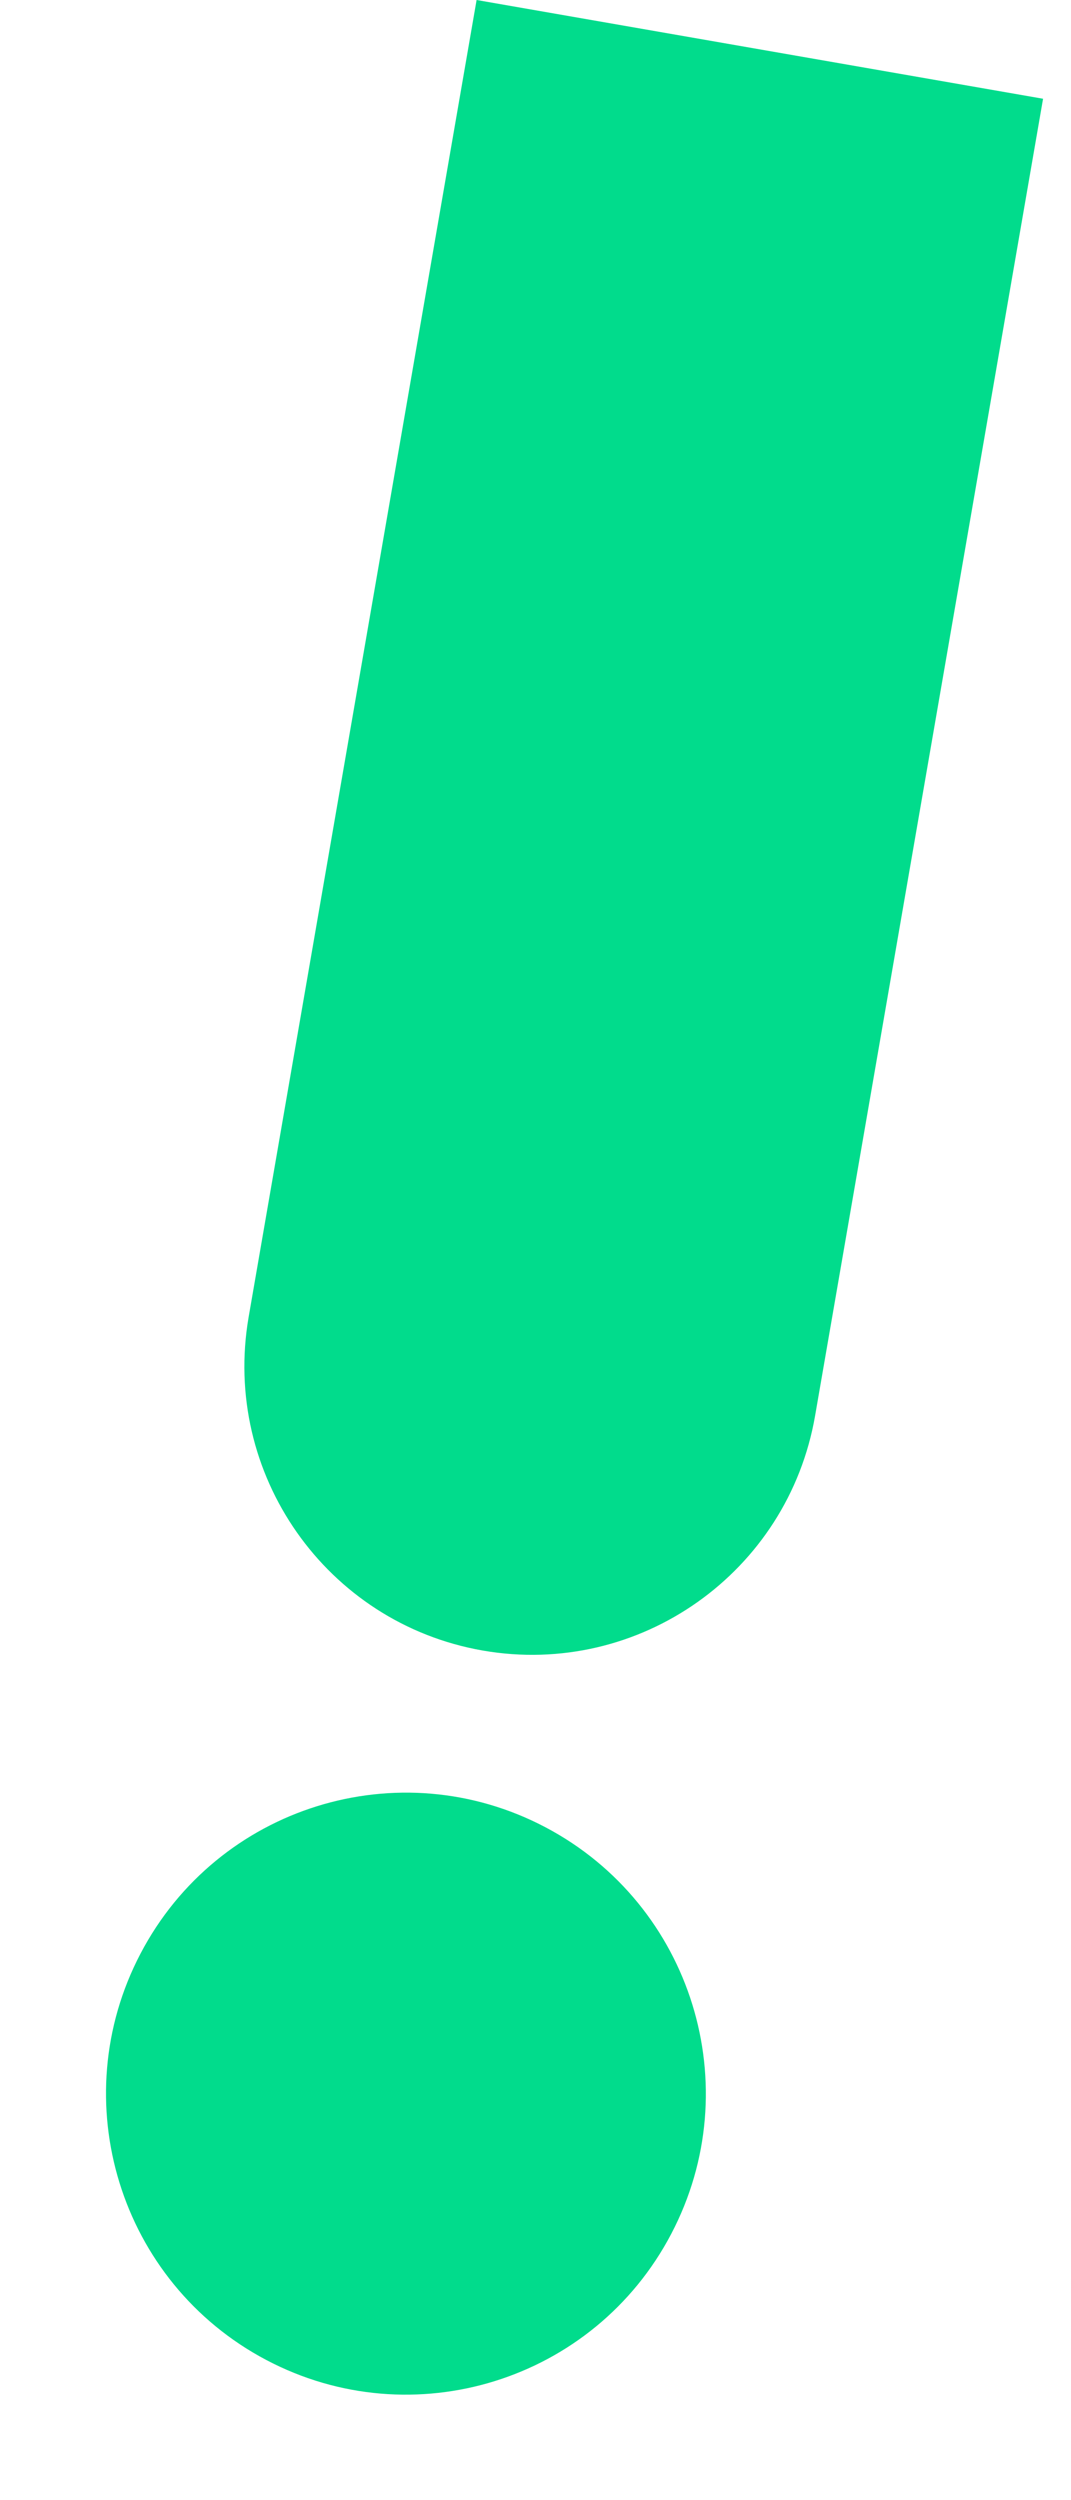
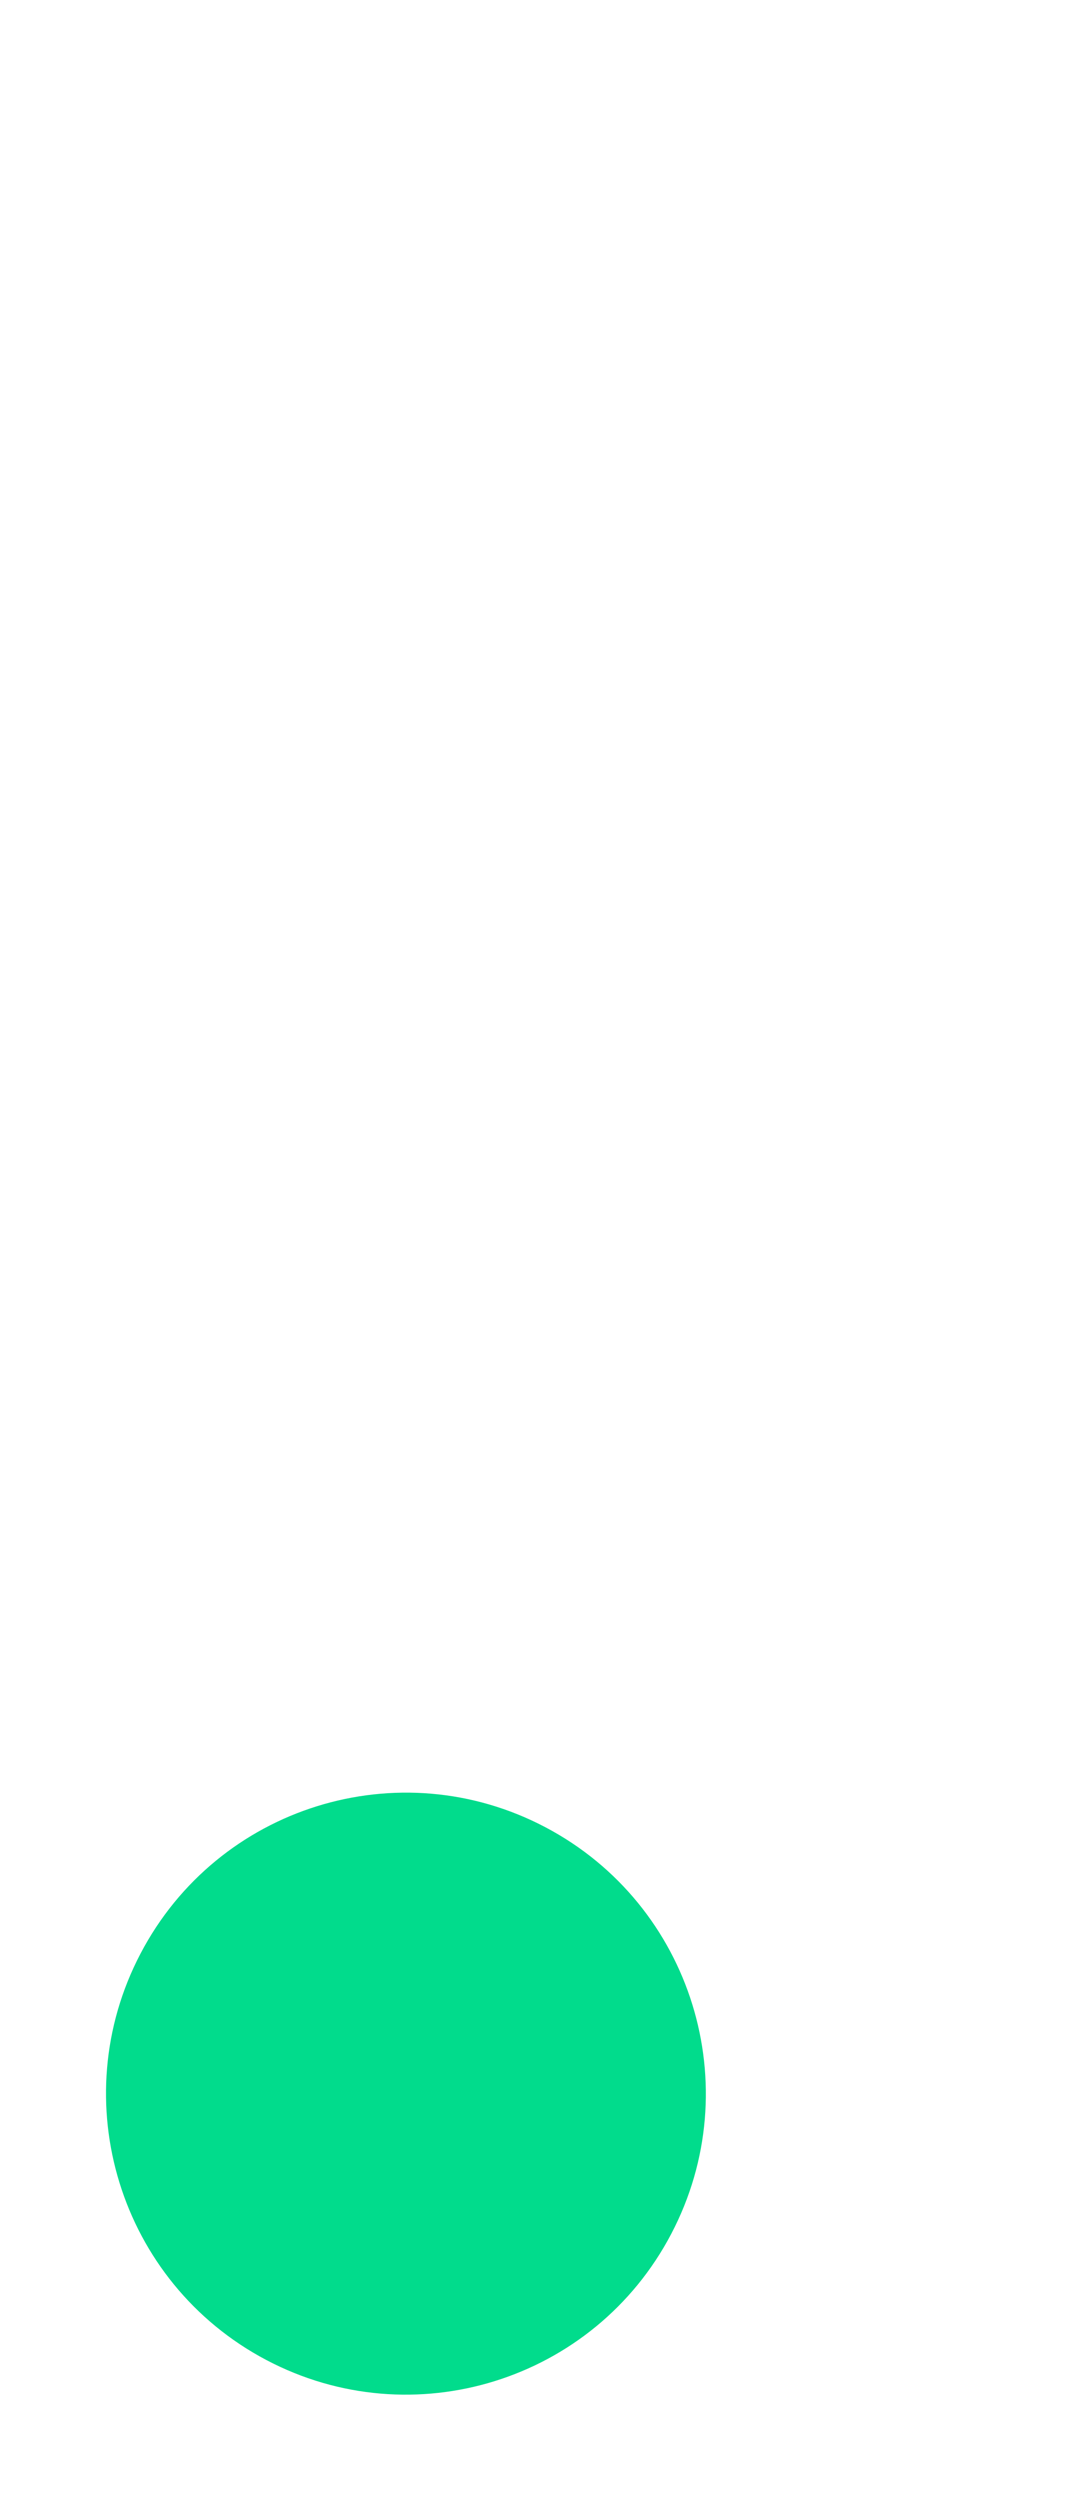
<svg xmlns="http://www.w3.org/2000/svg" width="12" height="28" viewBox="0 0 12 28" fill="none">
-   <path d="M5.409 18.485C3.656 18.179 2.482 16.507 2.786 14.749L5.34 0L11.687 1.106L9.133 15.854C8.829 17.612 7.161 18.79 5.409 18.485Z" fill="#01DC8C" />
  <path d="M7.521 25.018C8.386 23.37 7.755 21.332 6.113 20.465C4.471 19.598 2.439 20.23 1.575 21.878C0.711 23.525 1.341 25.563 2.983 26.43C4.625 27.297 6.657 26.665 7.521 25.018Z" fill="#01DC8C" />
</svg>